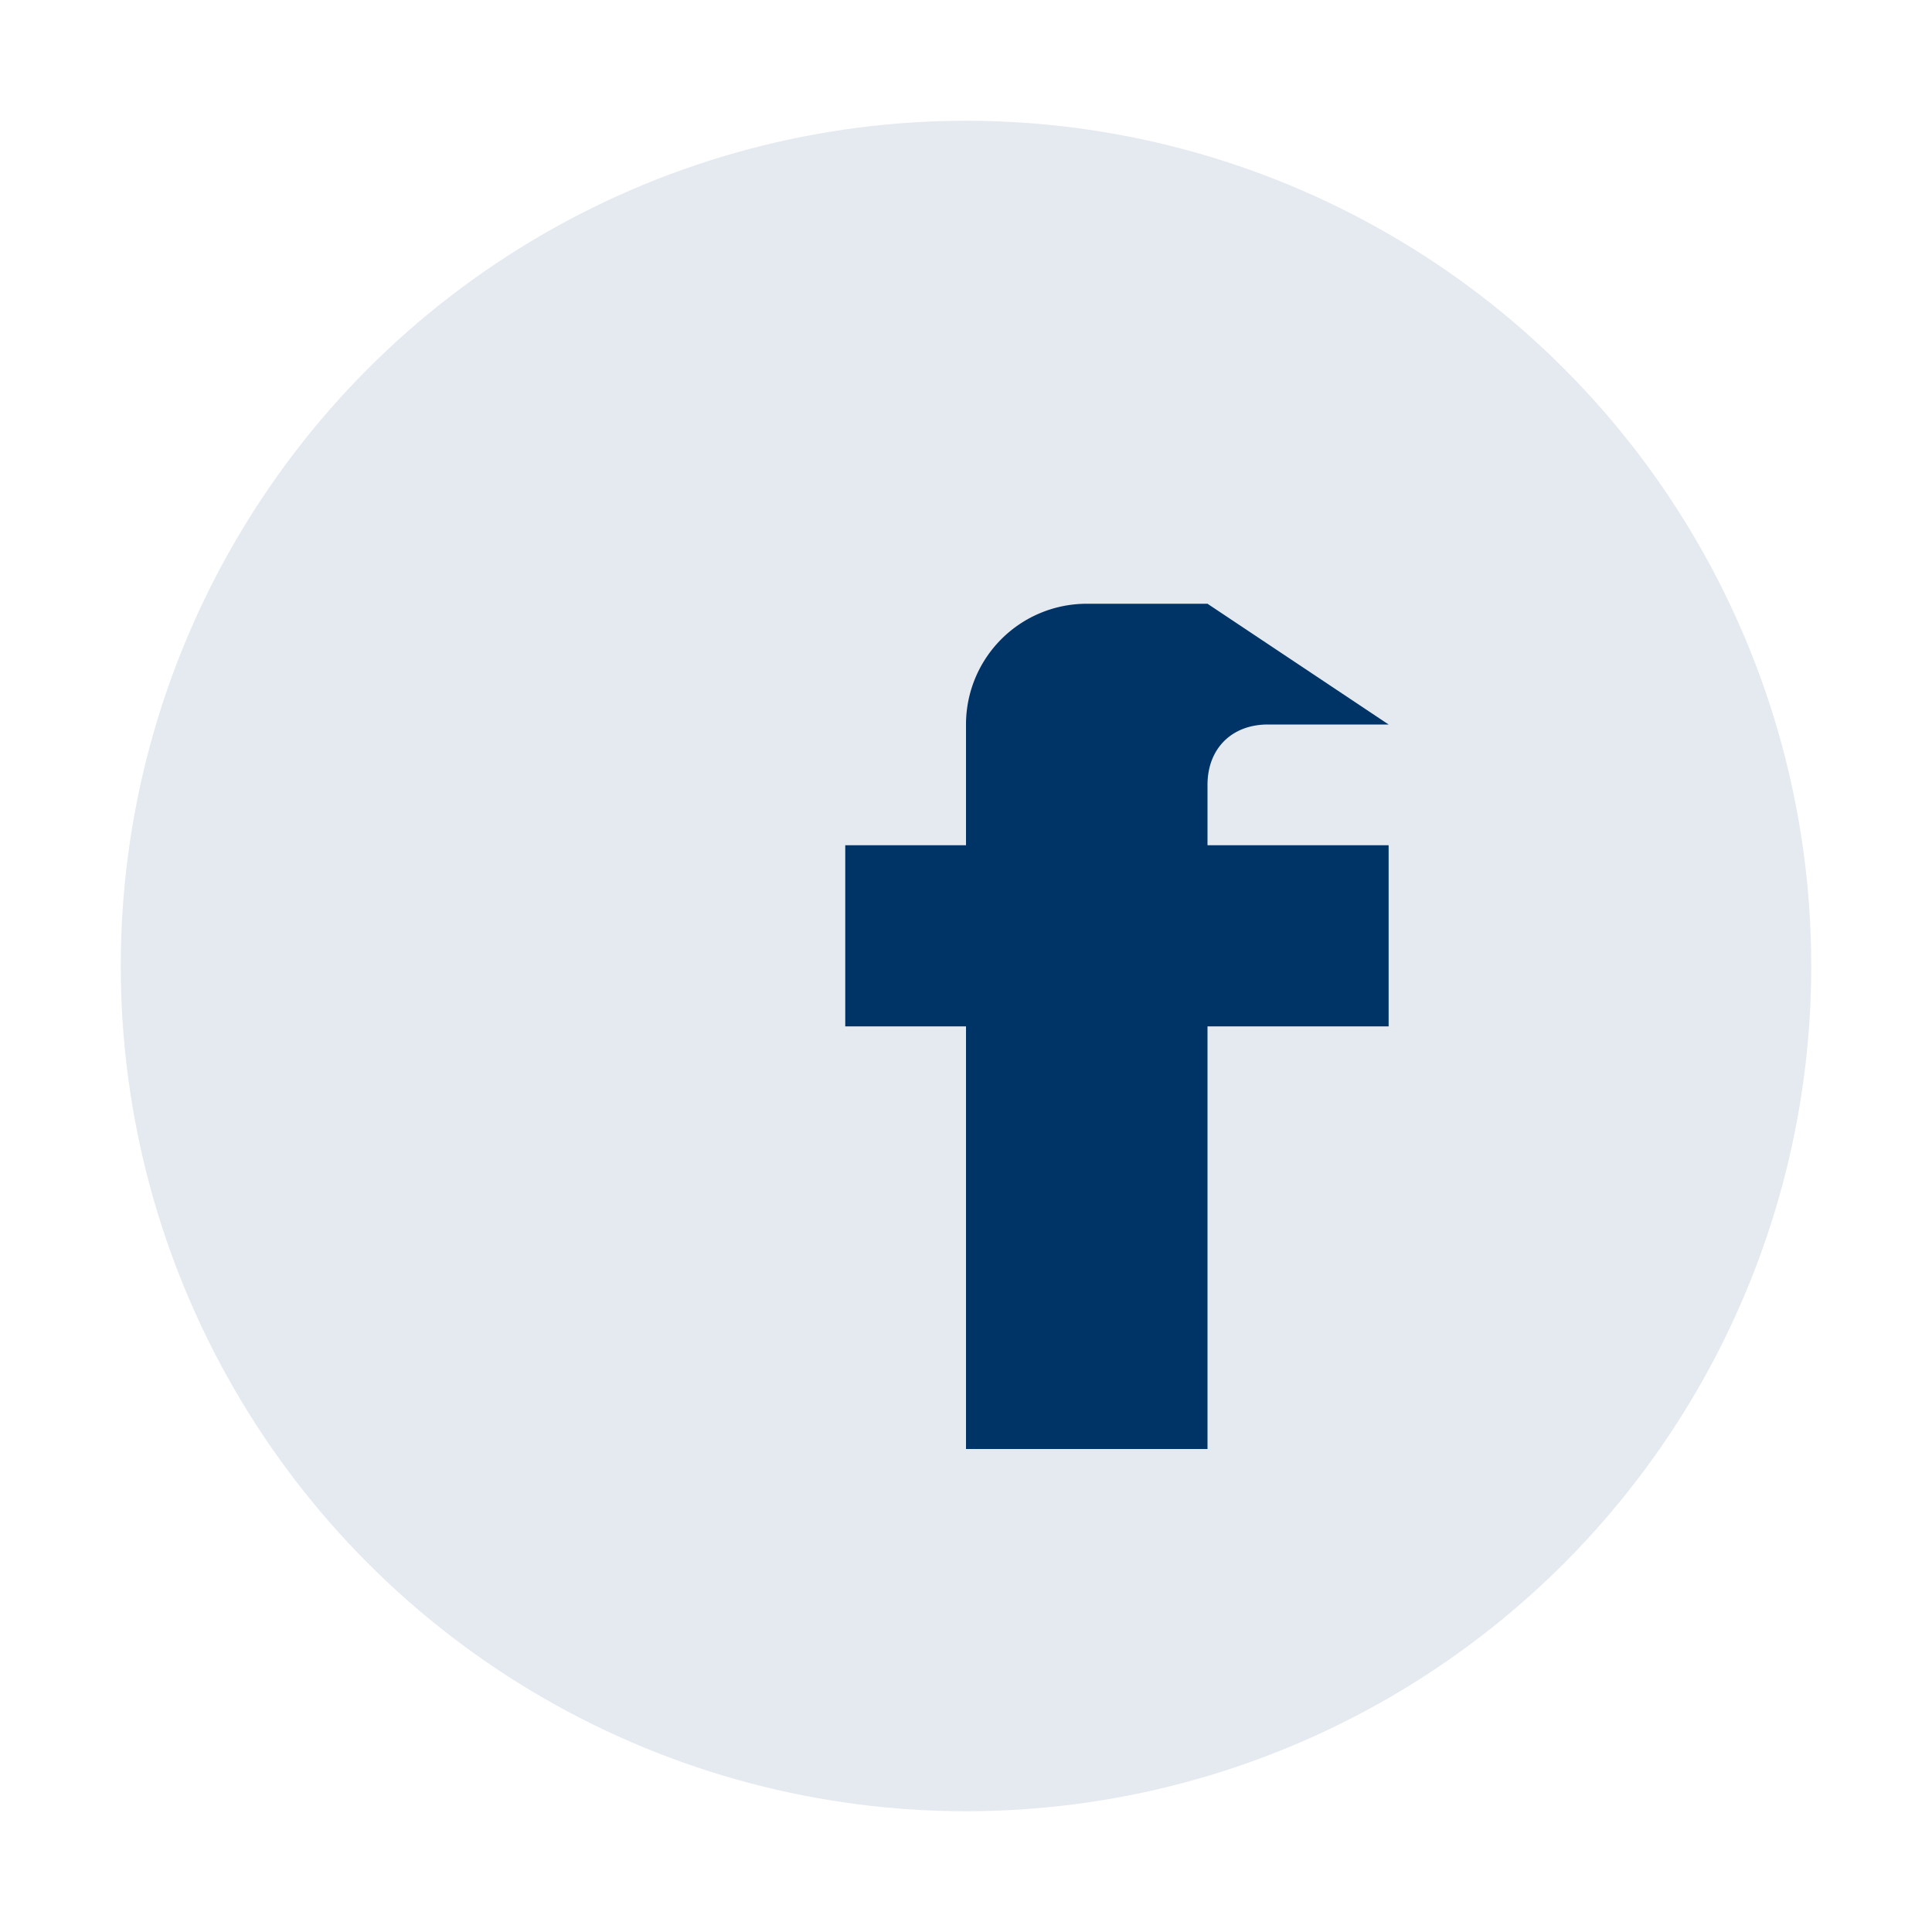
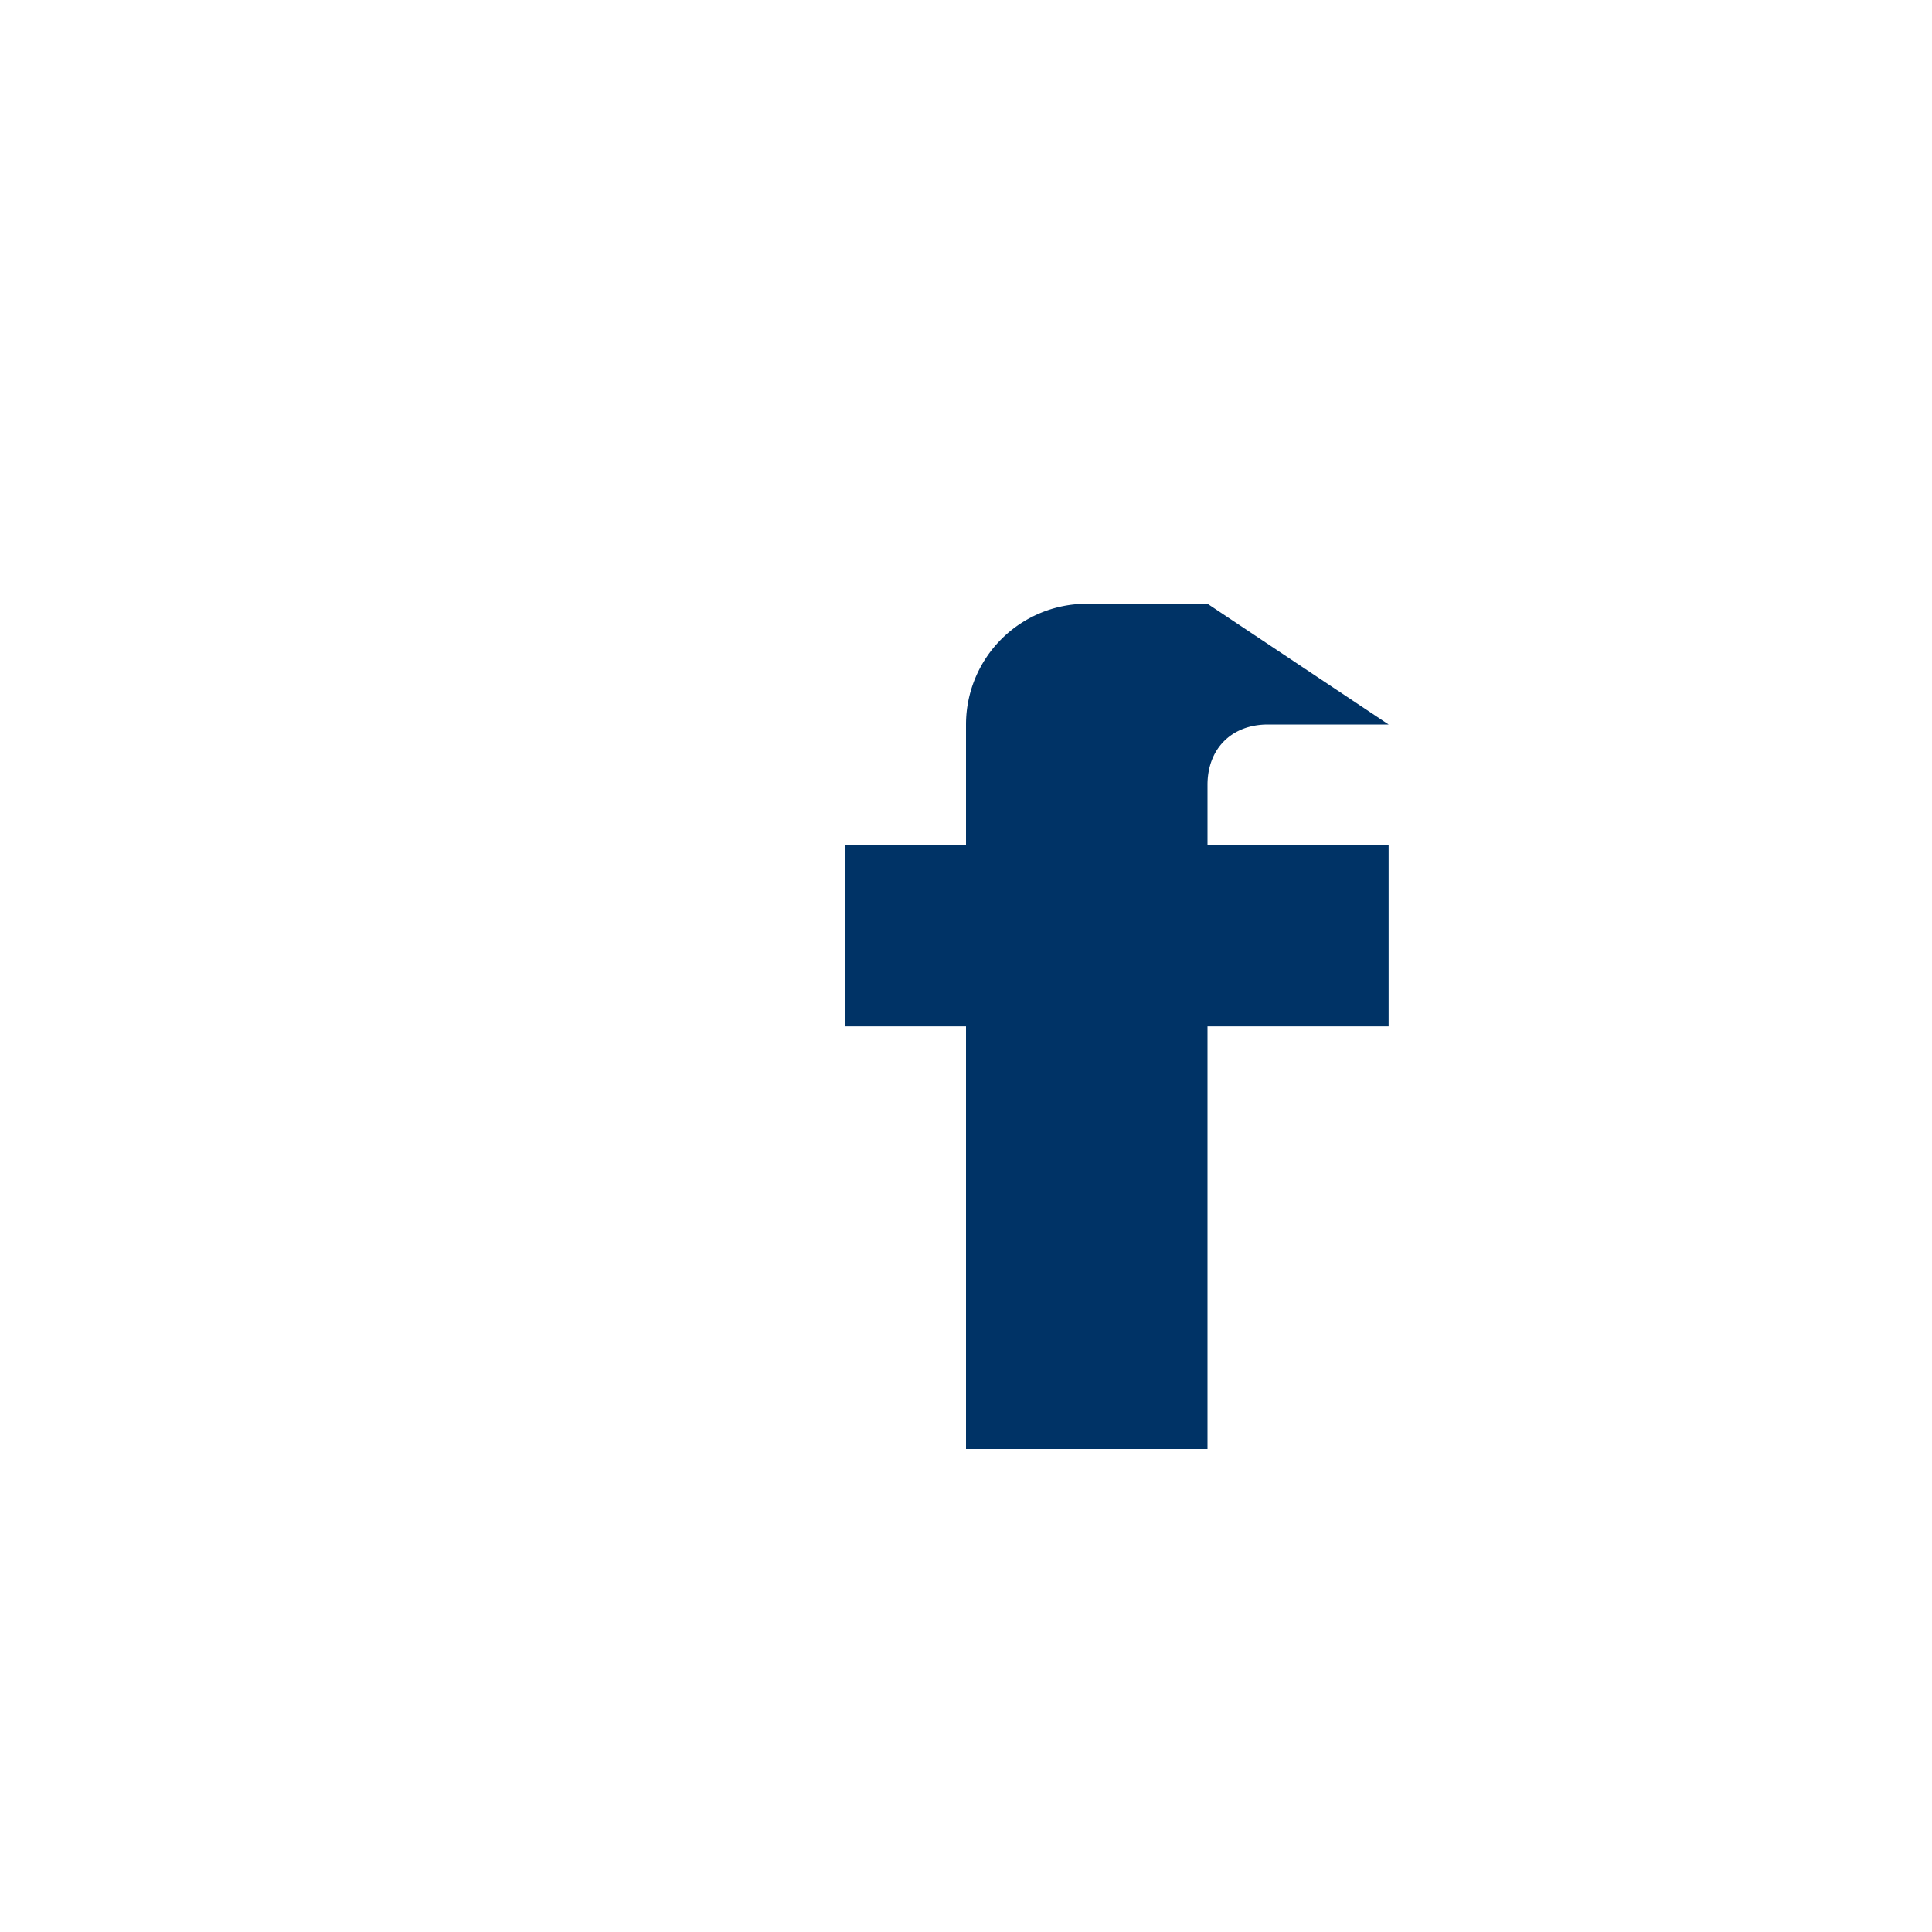
<svg xmlns="http://www.w3.org/2000/svg" width="32" height="32" viewBox="0 0 32 32">
-   <circle cx="16" cy="16" r="14" fill="#E5EAF1" />
  <path d="M20 10h-2a2 2 0 0 0-2 2v2h-2v3h2v7h4v-7h3v-3h-3v-1c0-.6.4-1 1-1h2z" fill="#003366" />
</svg>